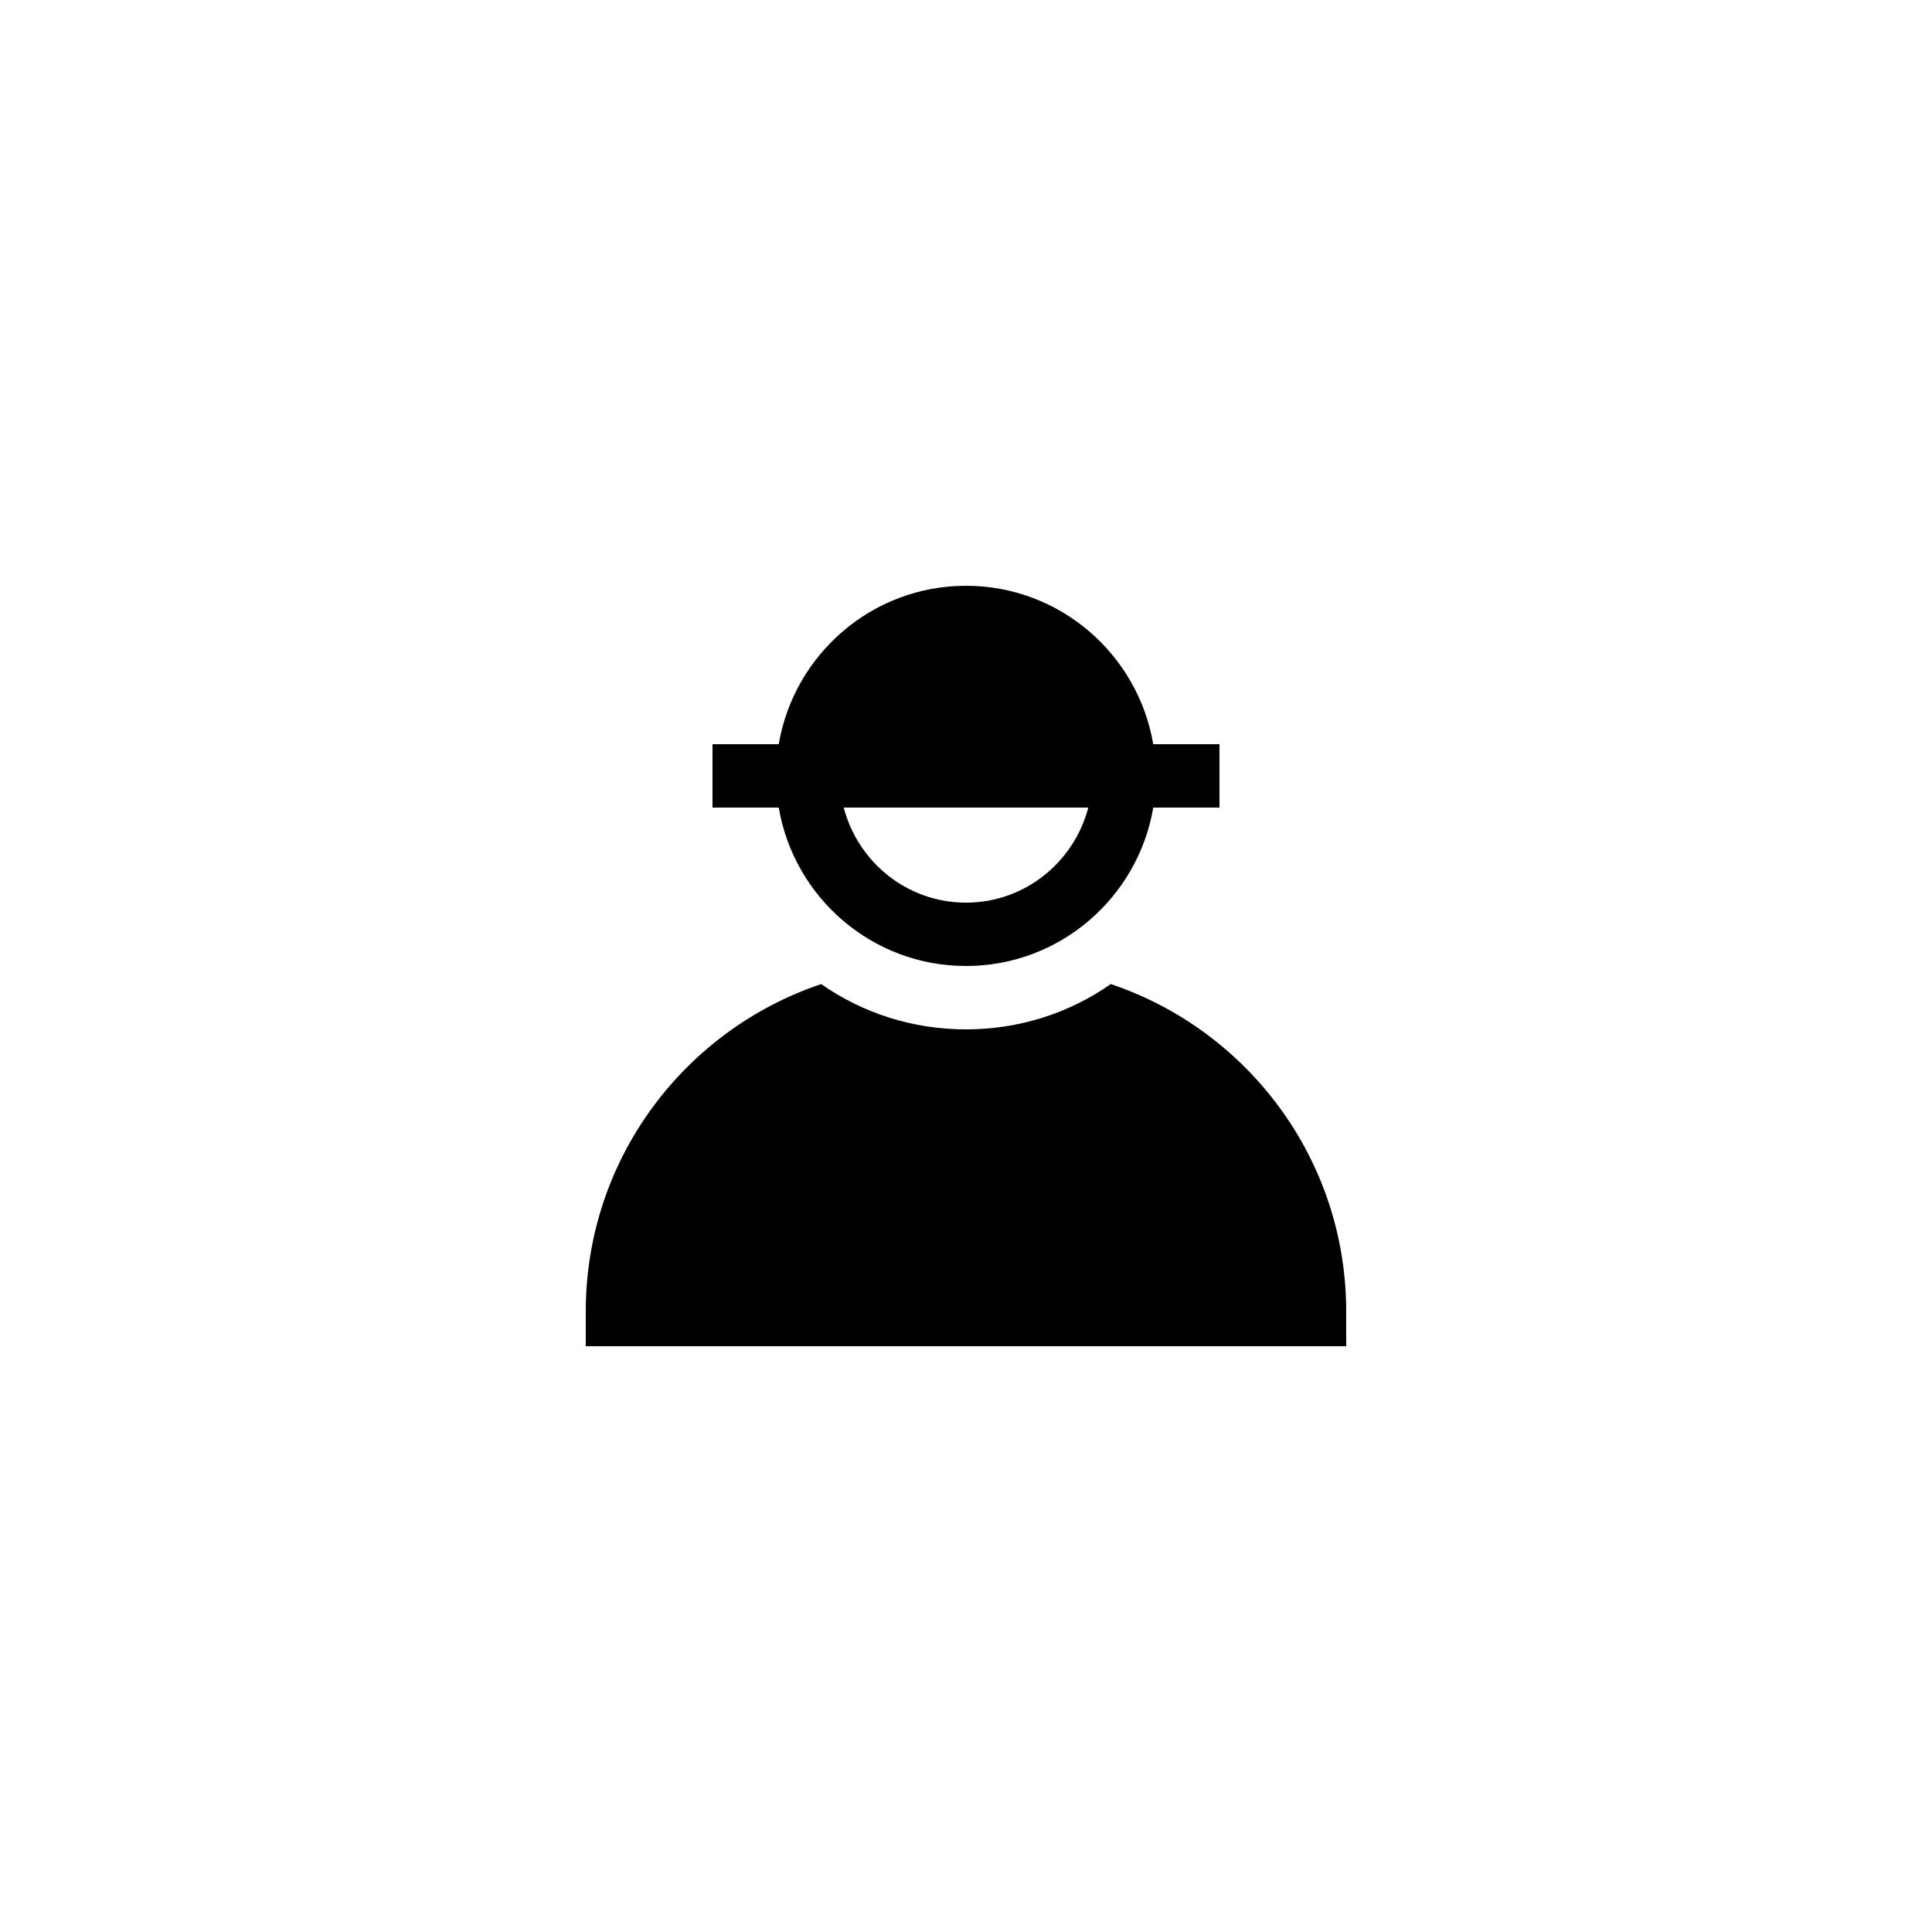
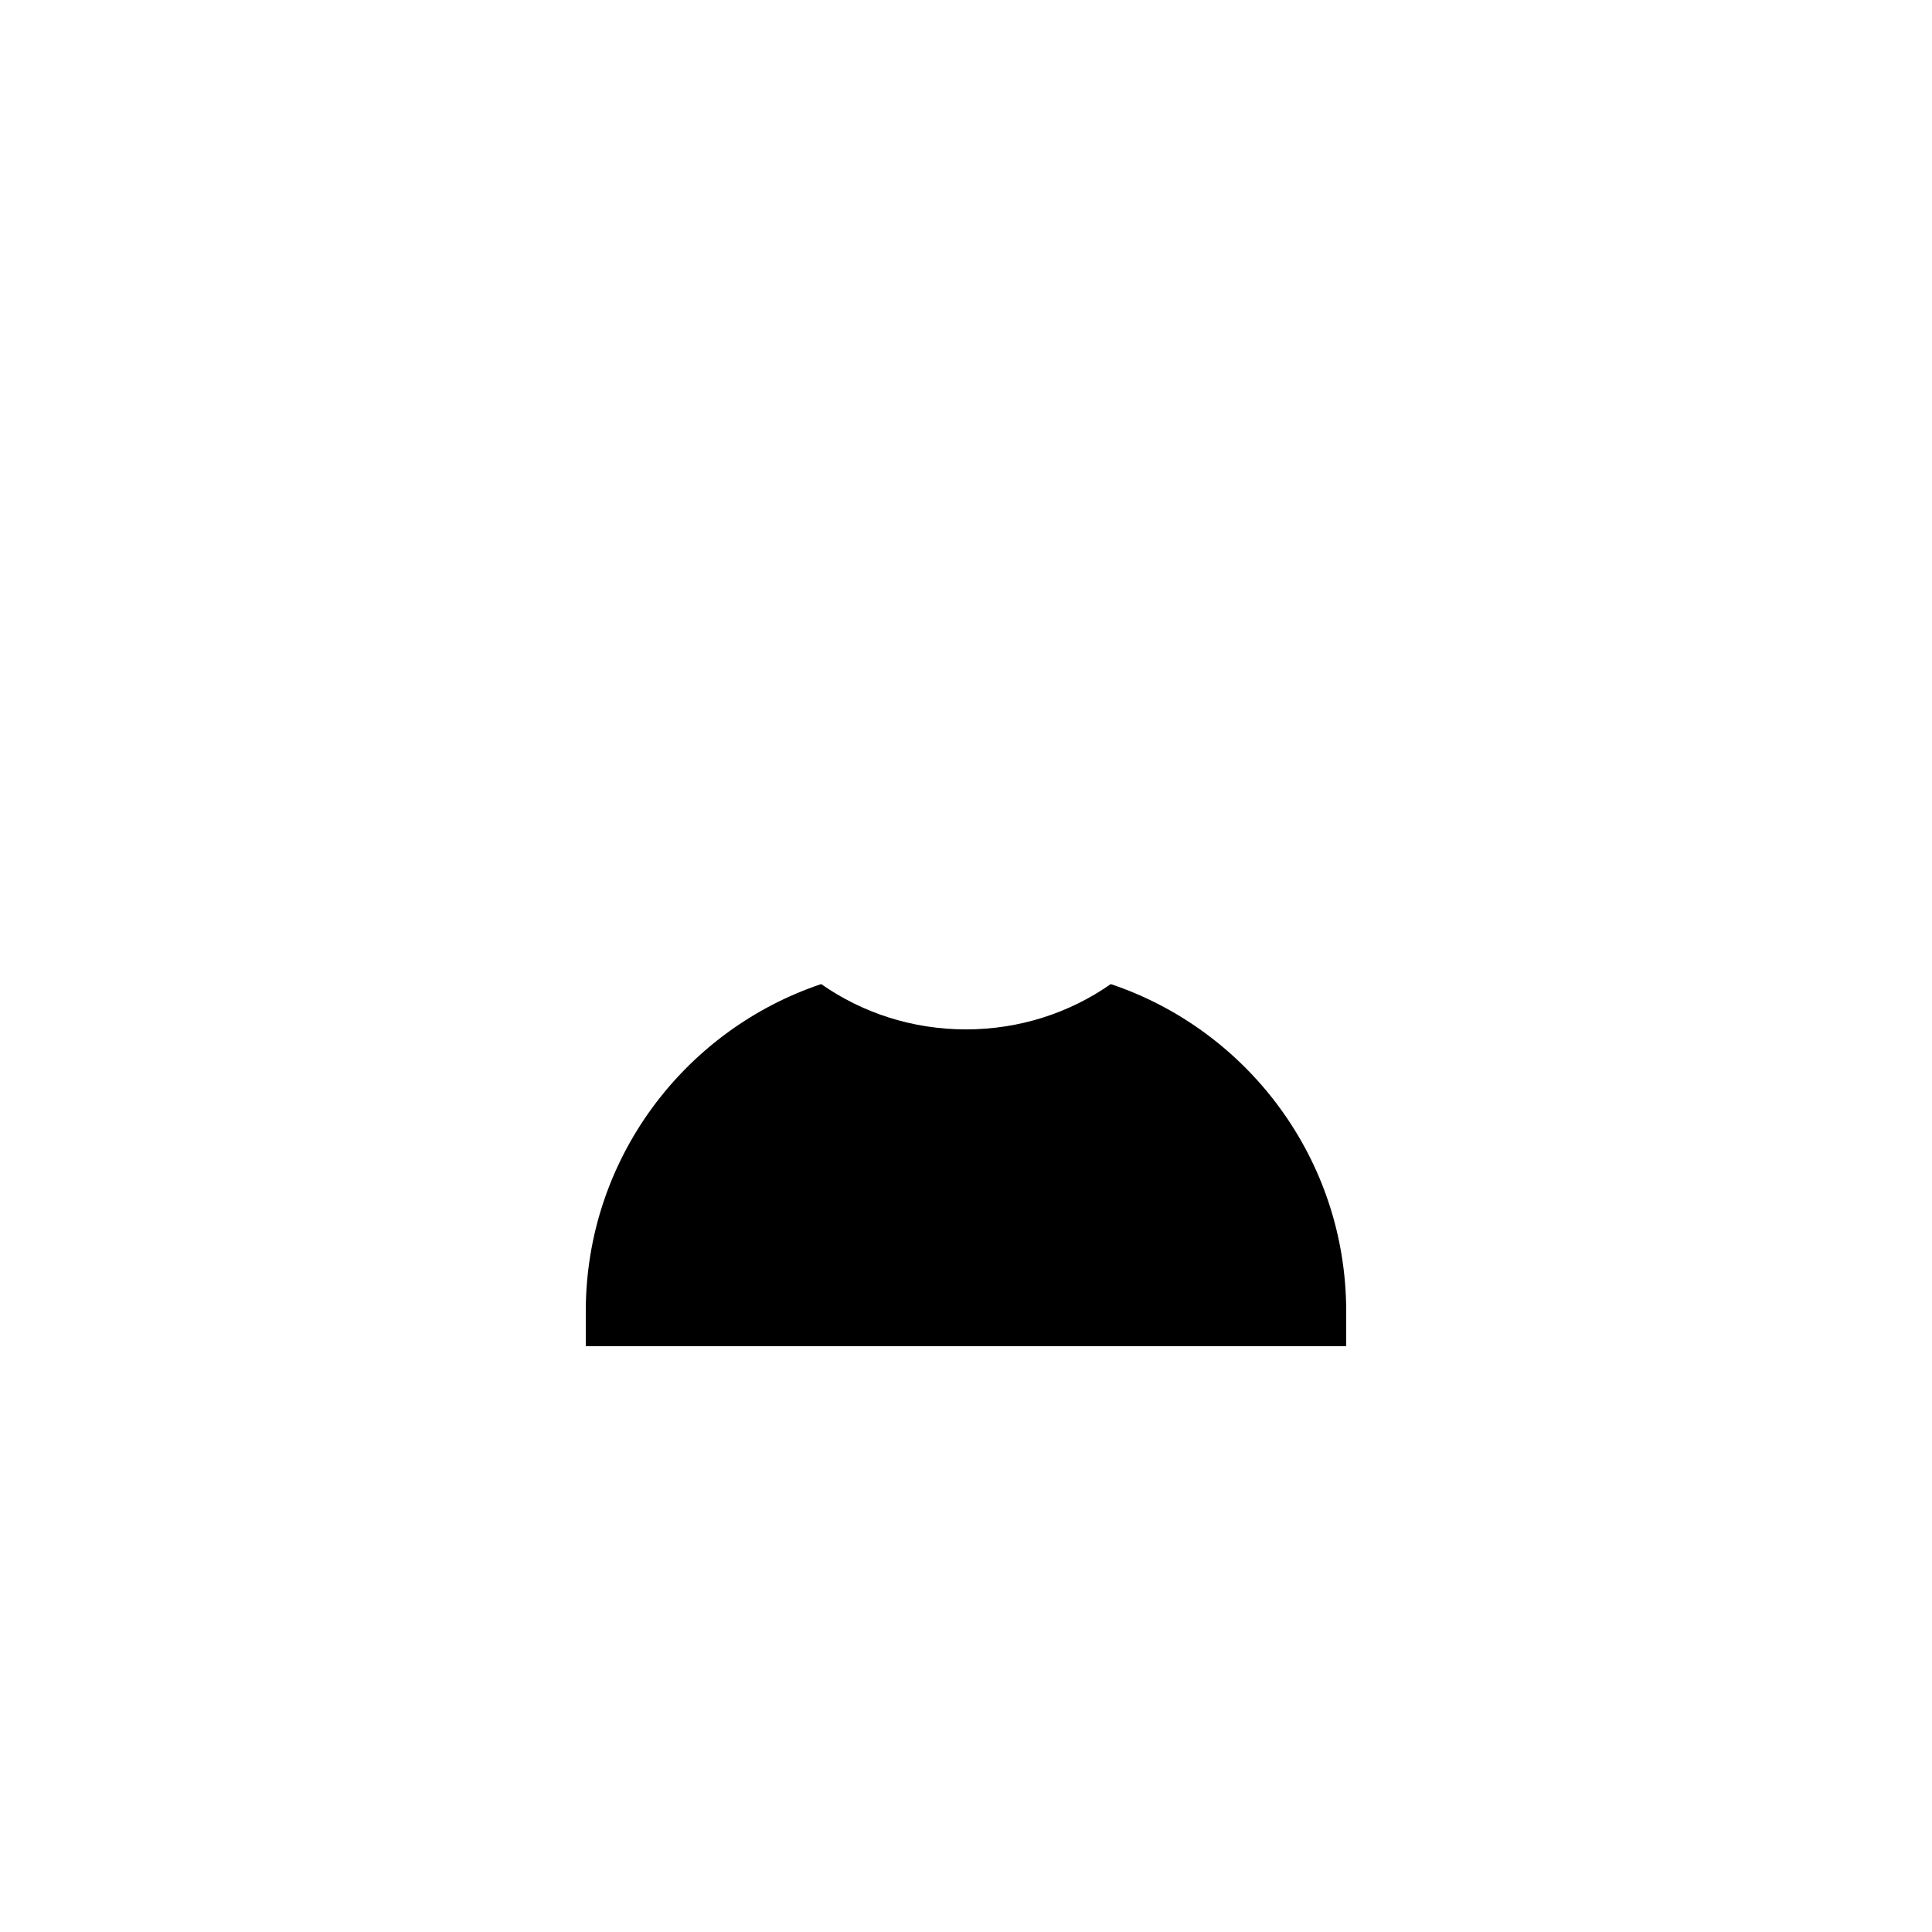
<svg xmlns="http://www.w3.org/2000/svg" fill="#000000" width="800px" height="800px" version="1.1" viewBox="144 144 512 512">
  <g>
    <path d="m438.37 404.79c-10.914 7.641-24.184 12.008-38.371 12.008-14.191 0-27.457-4.367-38.375-12.008-36.273 12.176-62.387 46.434-62.387 86.738v9.238h201.52v-9.238c0-40.305-26.117-74.562-62.391-86.738z" />
-     <path d="m400 400c24.938 0 45.594-18.223 49.625-41.984h17.547v-16.793h-17.551c-4.027-23.766-24.684-41.984-49.621-41.984s-45.594 18.223-49.625 41.984h-17.551v16.793h17.551c4.027 23.762 24.684 41.984 49.625 41.984zm32.41-41.984c-3.777 14.441-16.793 25.191-32.41 25.191s-28.633-10.75-32.41-25.191z" />
  </g>
</svg>